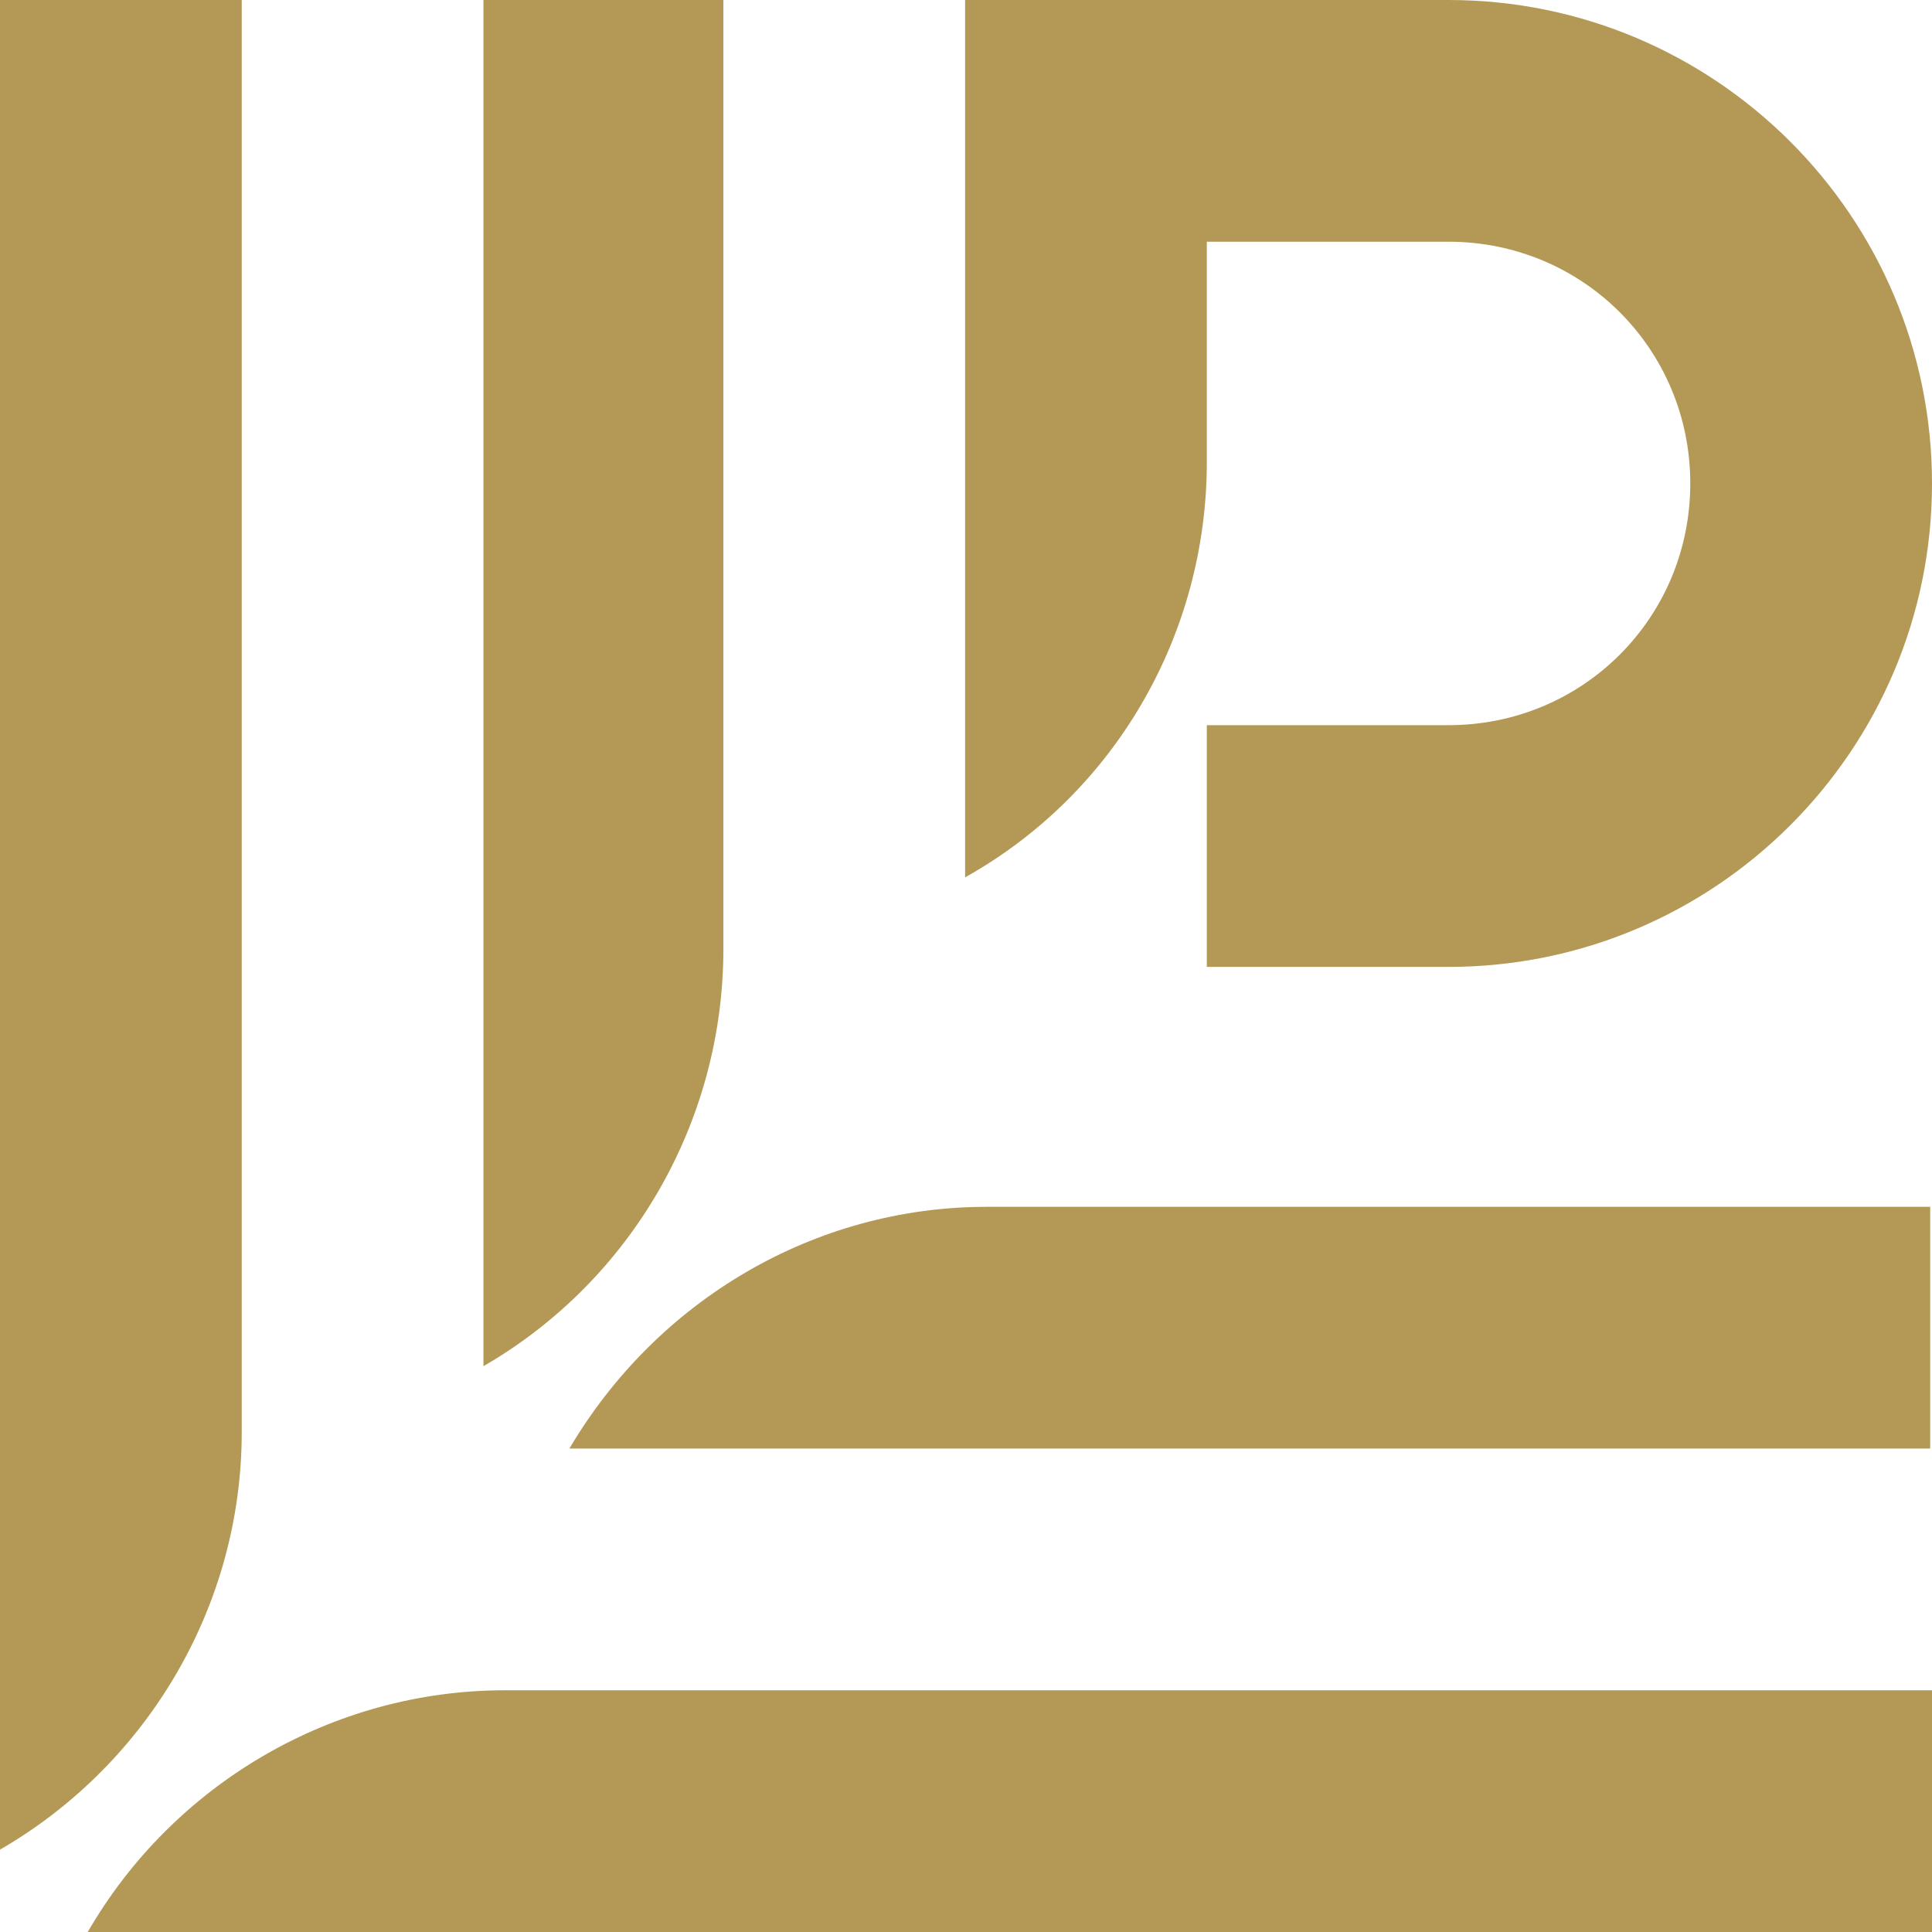
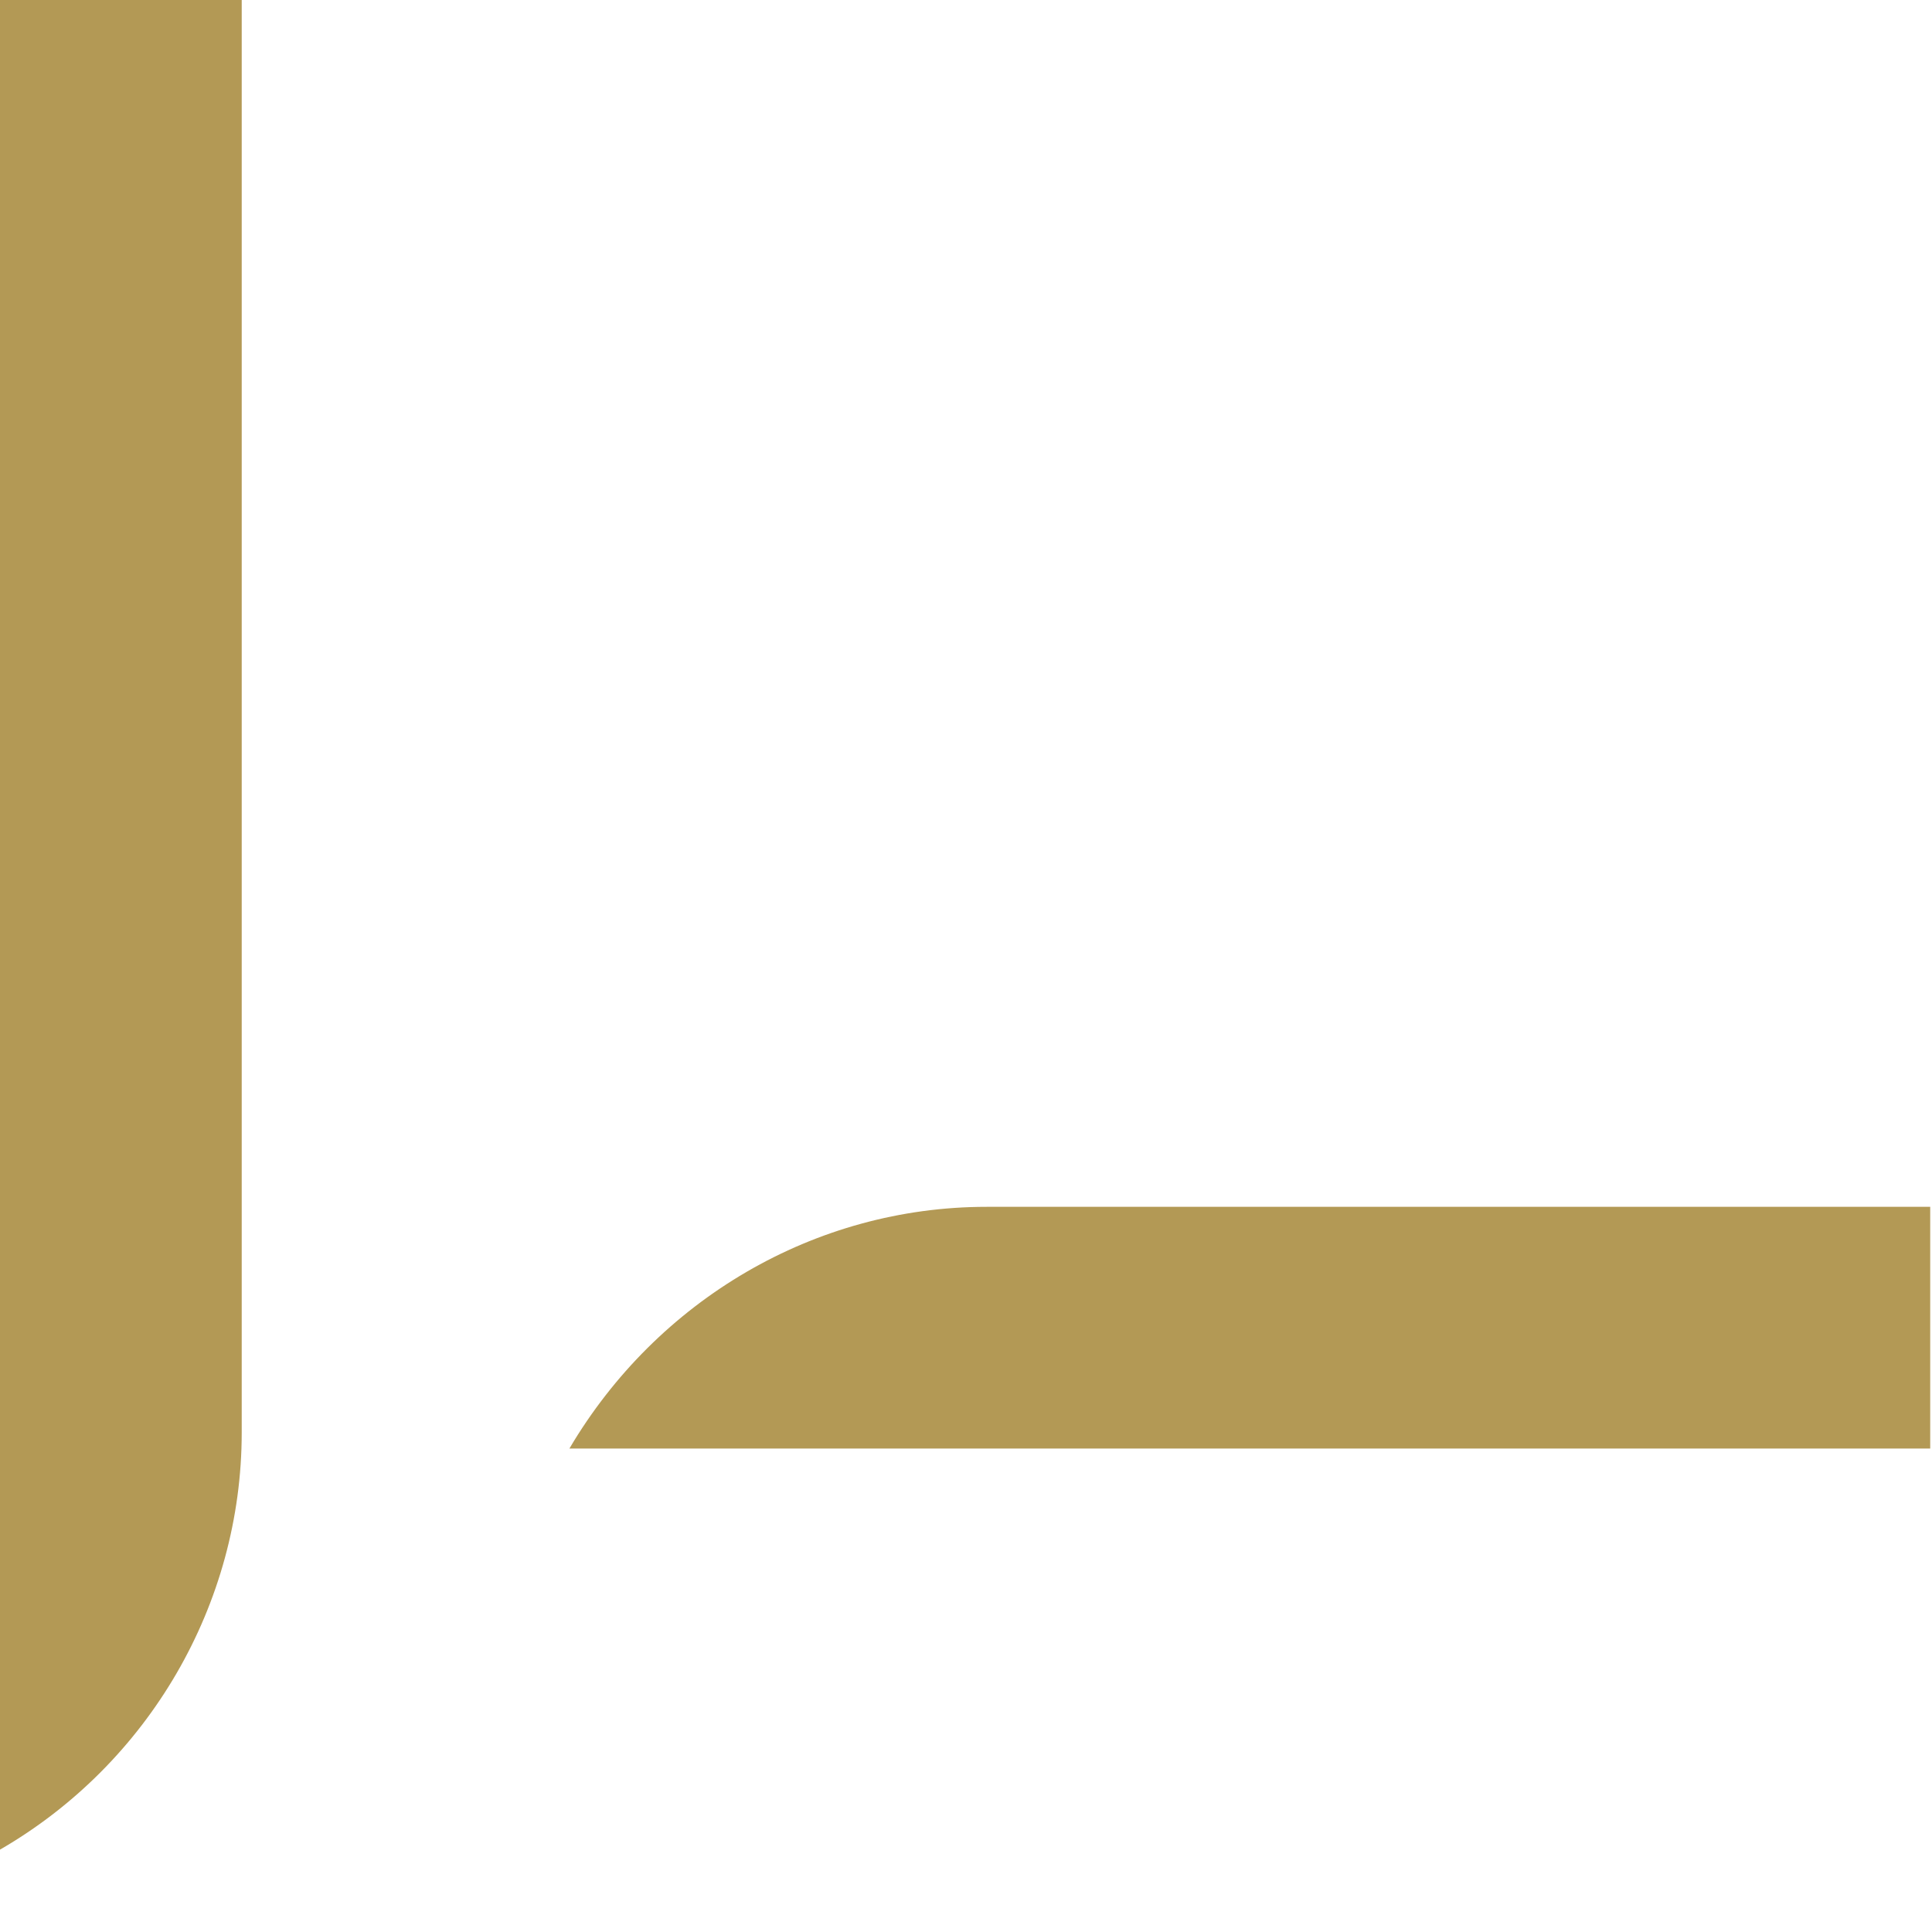
<svg xmlns="http://www.w3.org/2000/svg" version="1.1" viewBox="0 0 107.9 107.9">
  <defs>
    <style>
      .cls-1 {
        fill: none;
      }

      .cls-2 {
        fill: #b39955;
      }
    </style>
  </defs>
  <g>
    <g id="Layer_1">
-       <rect class="cls-1" width="107.9" height="107.9" />
      <g>
-         <path class="cls-2" d="M67.4,25.8v-12.3h13.5c7.5,0,13.5,6,13.5,13.5s-6,13.5-13.5,13.5h-13.5v13.5h13.5c14.9,0,27-12.1,27-27S95.8,0,80.9,0h-27v49c8.4-4.7,13.5-13.6,13.5-23.2Z" />
        <path class="cls-2" d="M31.8,80.9h76v-13.5h-52.7c-9.6,0-18.4,5.2-23.3,13.5Z" />
-         <path class="cls-2" d="M4.9,107.9h103v-13.5H28.2c-9.6,0-18.5,5.2-23.3,13.5Z" />
-         <path class="cls-2" d="M40.4,53V0h-13.4v76.3c8.3-4.8,13.4-13.7,13.4-23.3Z" />
        <path class="cls-2" d="M13.5,80V0H0v103.3c8.3-4.8,13.5-13.7,13.5-23.3Z" />
      </g>
    </g>
  </g>
</svg>